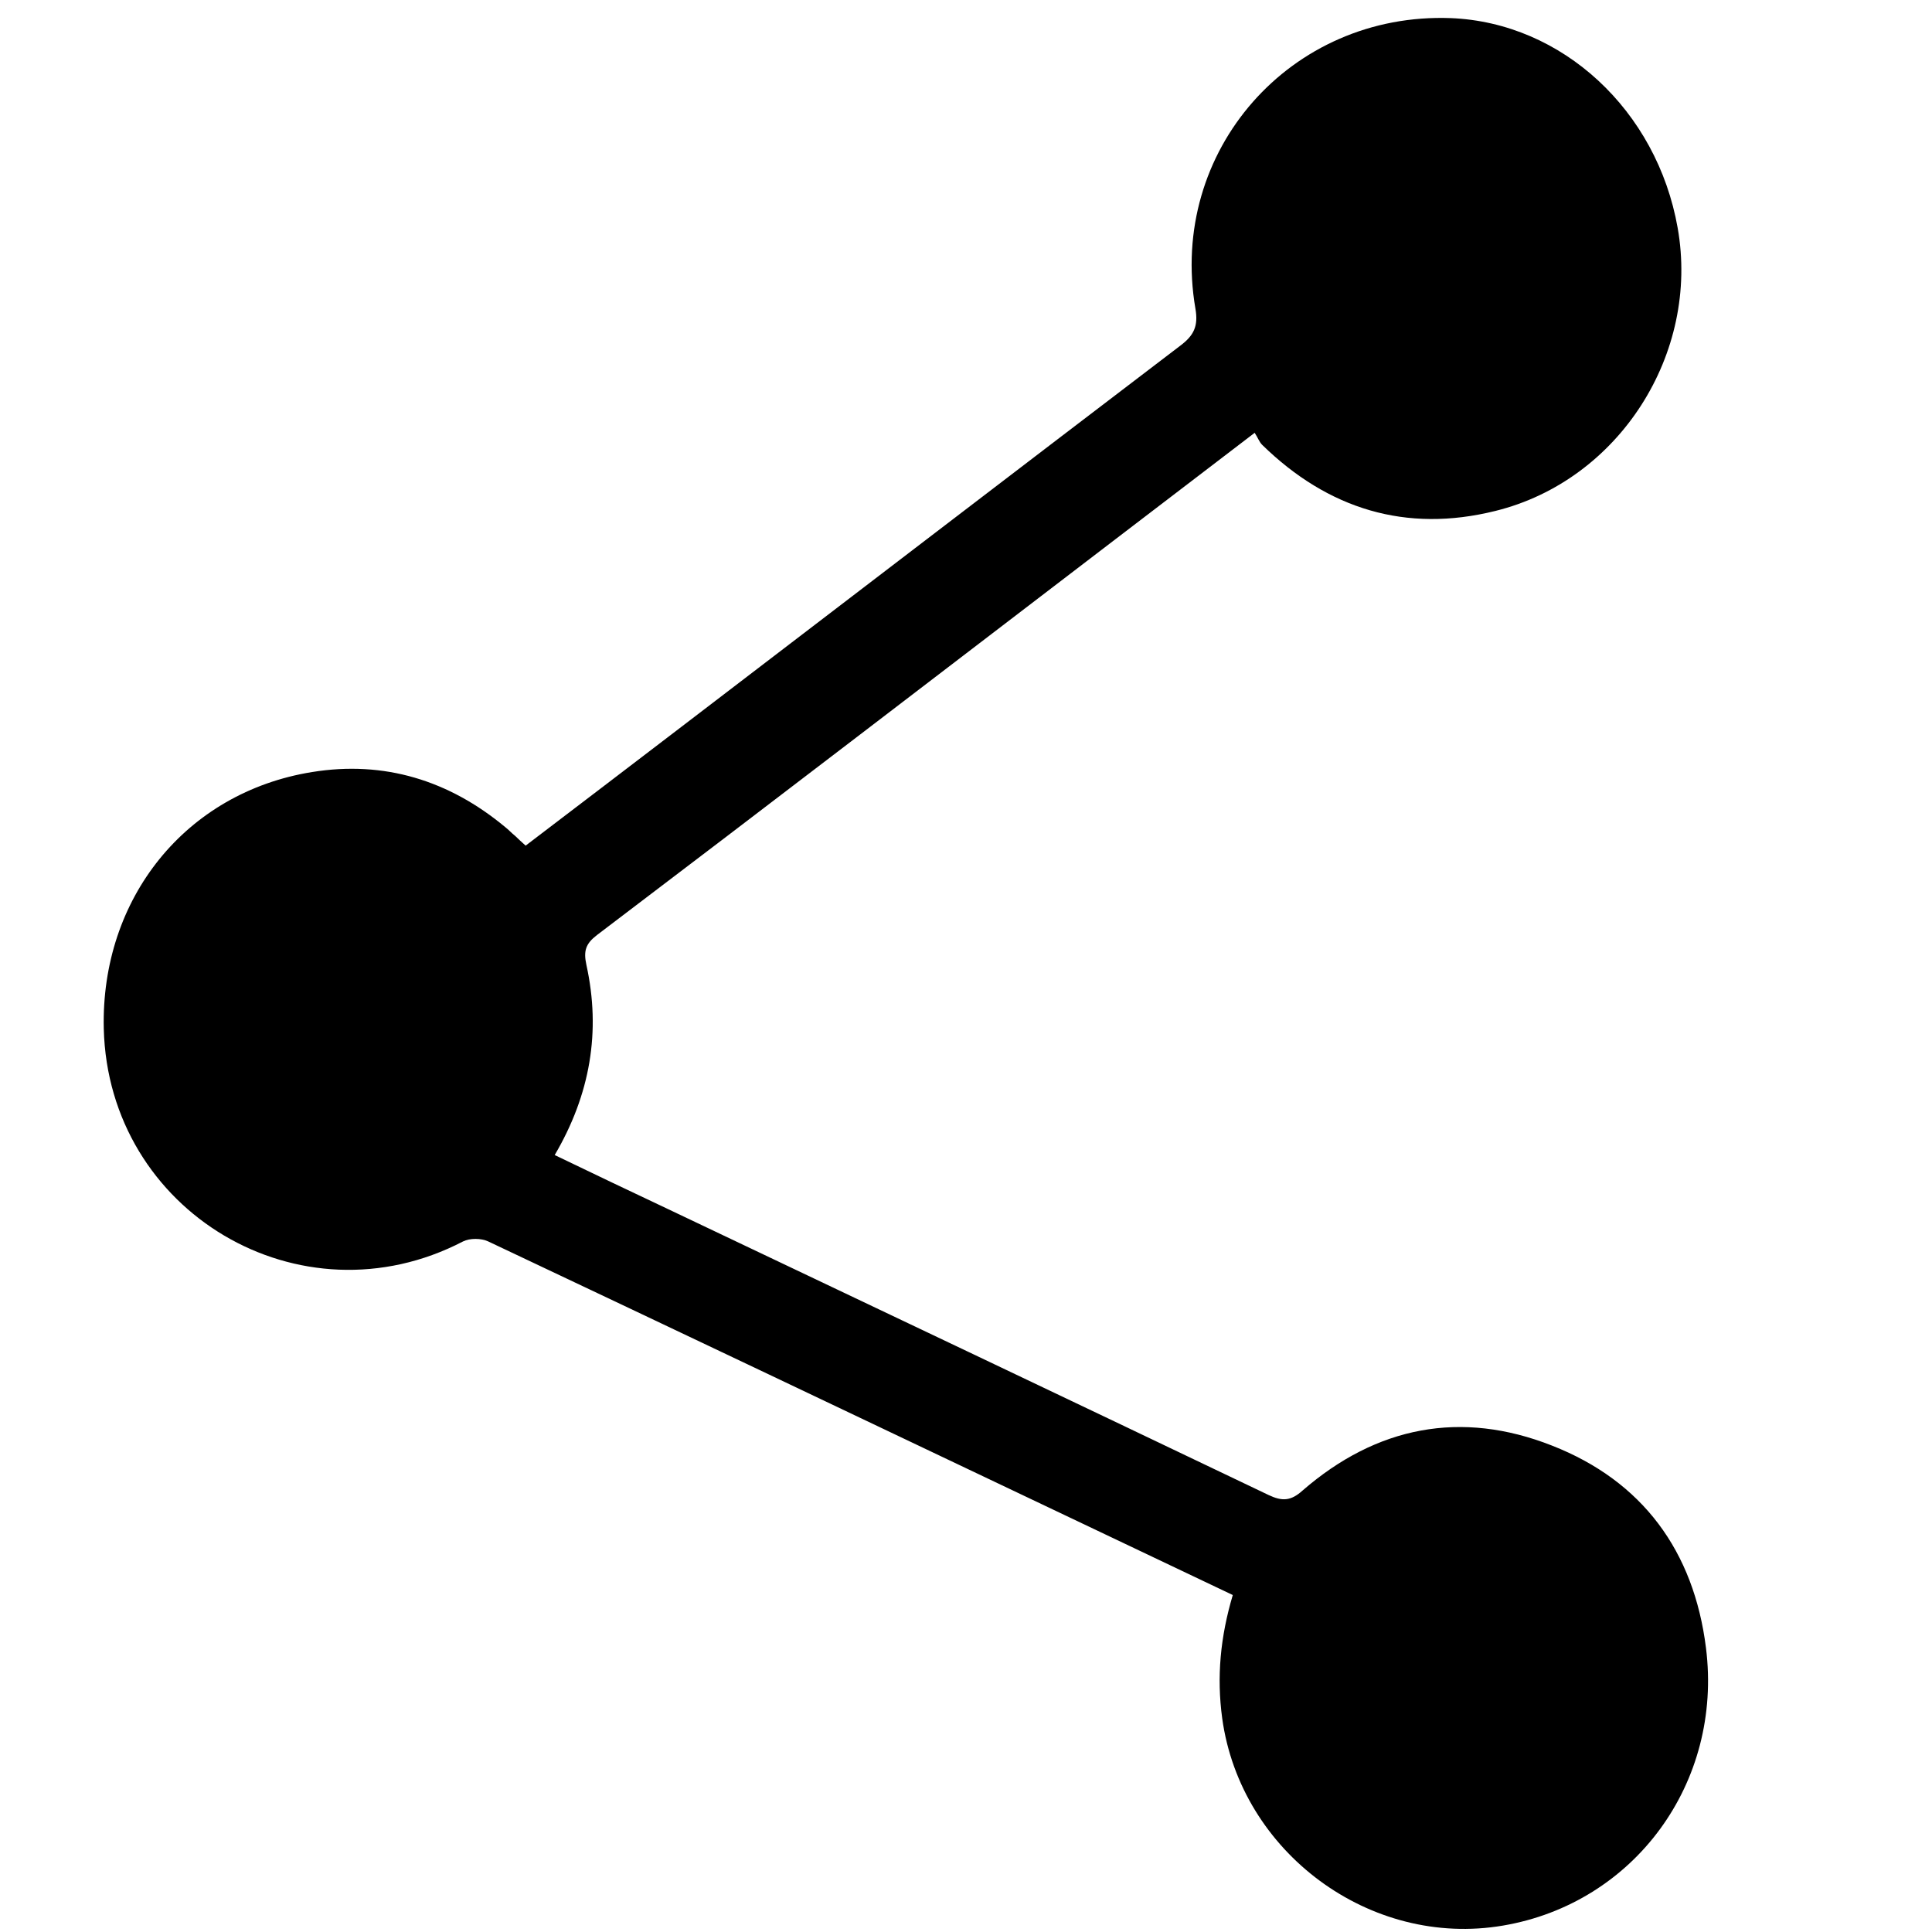
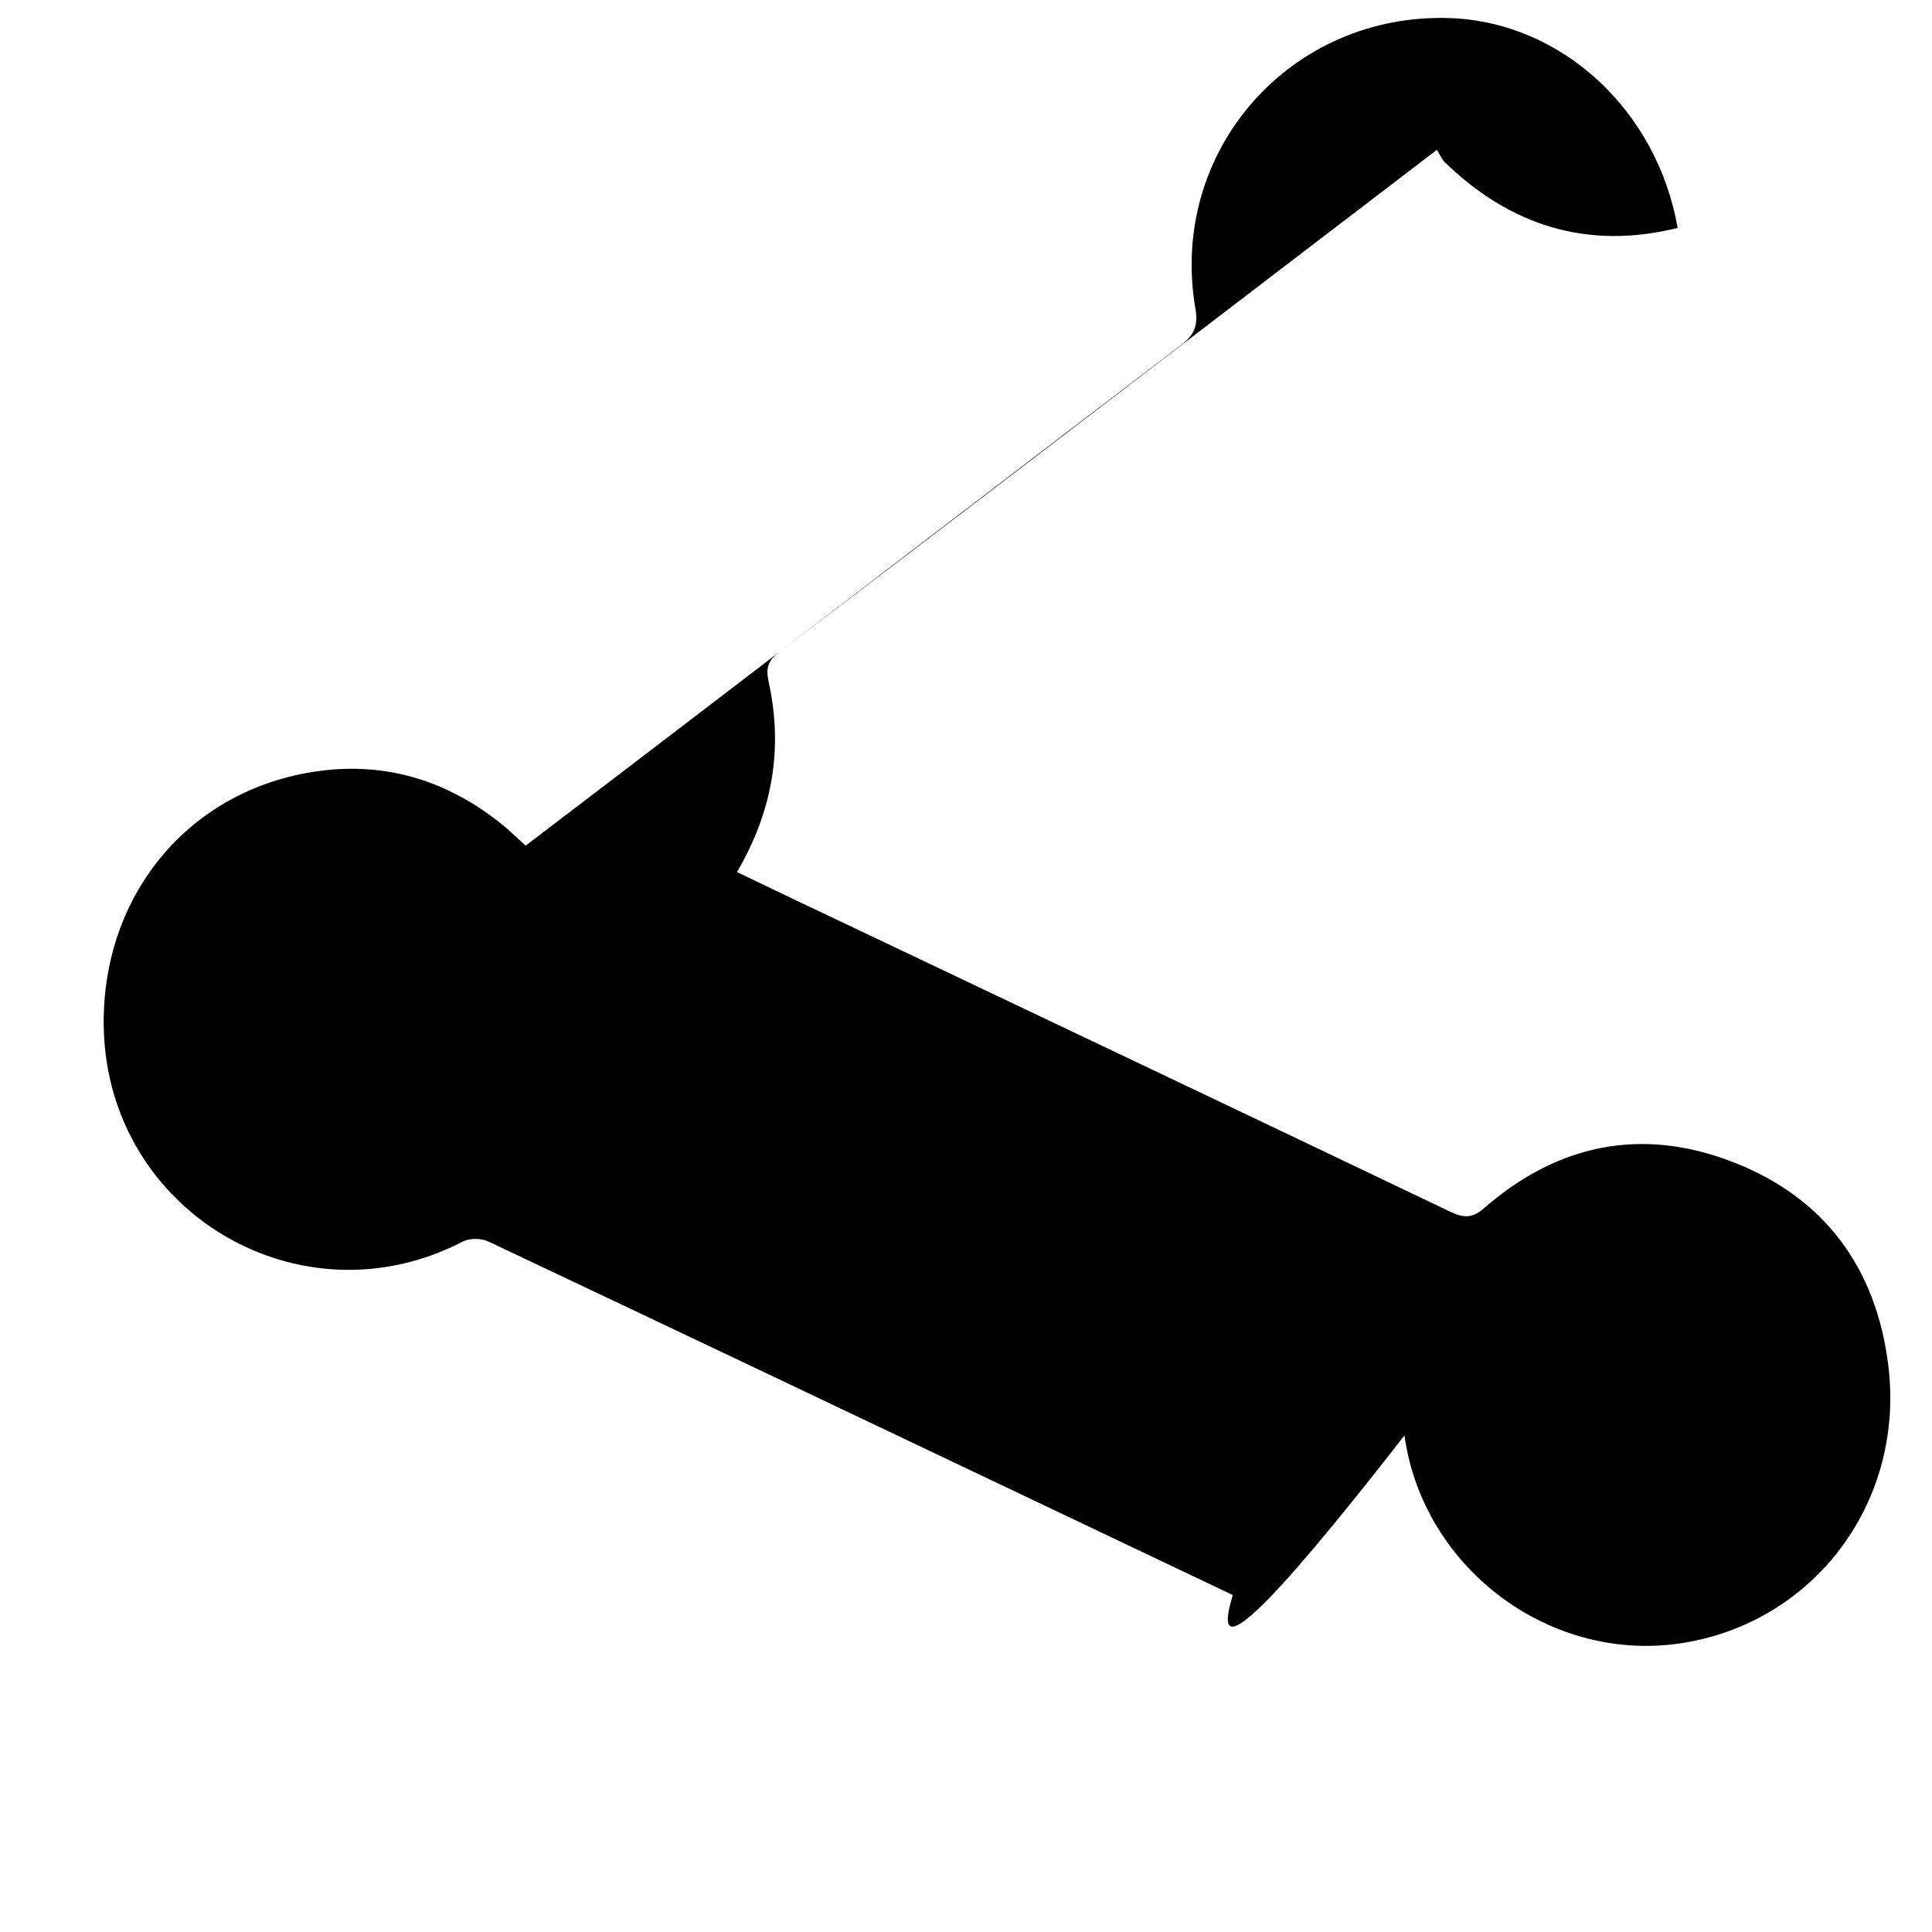
<svg xmlns="http://www.w3.org/2000/svg" enable-background="new 0 0 512 512" id="Layer_1" version="1.1" viewBox="0 0 512 512" xml:space="preserve">
  <g>
-     <path d="M326.7,422.7c-16.6-7.9-32.8-15.6-49-23.3c-49.4-23.5-98.8-47-148.3-70.4c-1.9-0.9-4.9-0.9-6.7,0   c-43.1,22.4-94-7.8-95.2-56.4c-0.8-34.5,21.7-62.6,55.2-68c19.1-3.1,36.3,2.2,51.2,14.6c0.9,0.7,1.7,1.6,2.6,2.3   c0.8,0.8,1.7,1.6,2.8,2.6c13.9-10.6,27.6-21,41.3-31.5c44.1-33.7,88.1-67.4,132.2-101c3.6-2.7,4.8-5.2,4-9.8   C309.6,40,342,3.2,384.5,4.8C414,6,439.1,29.2,444.6,60.4c5.9,33.3-15.5,66.9-48.3,75c-23.7,5.9-44.4-0.5-61.8-17.5   c-0.8-0.8-1.2-2-2-3.2c-12.9,9.9-24.9,19-36.9,28.2c-45.8,35-91.5,70.1-137.4,104.9c-3,2.3-3.6,4.2-2.8,7.9   c3.9,17.7,1,34.4-8.4,50.4c10.2,4.9,20.2,9.7,30.2,14.4c53,25.2,106.1,50.4,159,75.7c3.6,1.7,5.9,1.6,9-1.2   c19.6-17,42-21.4,66.1-11.9c24,9.4,37.6,28,40.8,53.6c4.5,35.8-19,67.7-53.8,73.6c-35.2,6-69.5-19.4-74.4-54.9   C322.4,444.4,323.4,433.8,326.7,422.7z" />
+     <path d="M326.7,422.7c-16.6-7.9-32.8-15.6-49-23.3c-49.4-23.5-98.8-47-148.3-70.4c-1.9-0.9-4.9-0.9-6.7,0   c-43.1,22.4-94-7.8-95.2-56.4c-0.8-34.5,21.7-62.6,55.2-68c19.1-3.1,36.3,2.2,51.2,14.6c0.9,0.7,1.7,1.6,2.6,2.3   c0.8,0.8,1.7,1.6,2.8,2.6c13.9-10.6,27.6-21,41.3-31.5c44.1-33.7,88.1-67.4,132.2-101c3.6-2.7,4.8-5.2,4-9.8   C309.6,40,342,3.2,384.5,4.8C414,6,439.1,29.2,444.6,60.4c-23.7,5.9-44.4-0.5-61.8-17.5   c-0.8-0.8-1.2-2-2-3.2c-12.9,9.9-24.9,19-36.9,28.2c-45.8,35-91.5,70.1-137.4,104.9c-3,2.3-3.6,4.2-2.8,7.9   c3.9,17.7,1,34.4-8.4,50.4c10.2,4.9,20.2,9.7,30.2,14.4c53,25.2,106.1,50.4,159,75.7c3.6,1.7,5.9,1.6,9-1.2   c19.6-17,42-21.4,66.1-11.9c24,9.4,37.6,28,40.8,53.6c4.5,35.8-19,67.7-53.8,73.6c-35.2,6-69.5-19.4-74.4-54.9   C322.4,444.4,323.4,433.8,326.7,422.7z" />
  </g>
</svg>